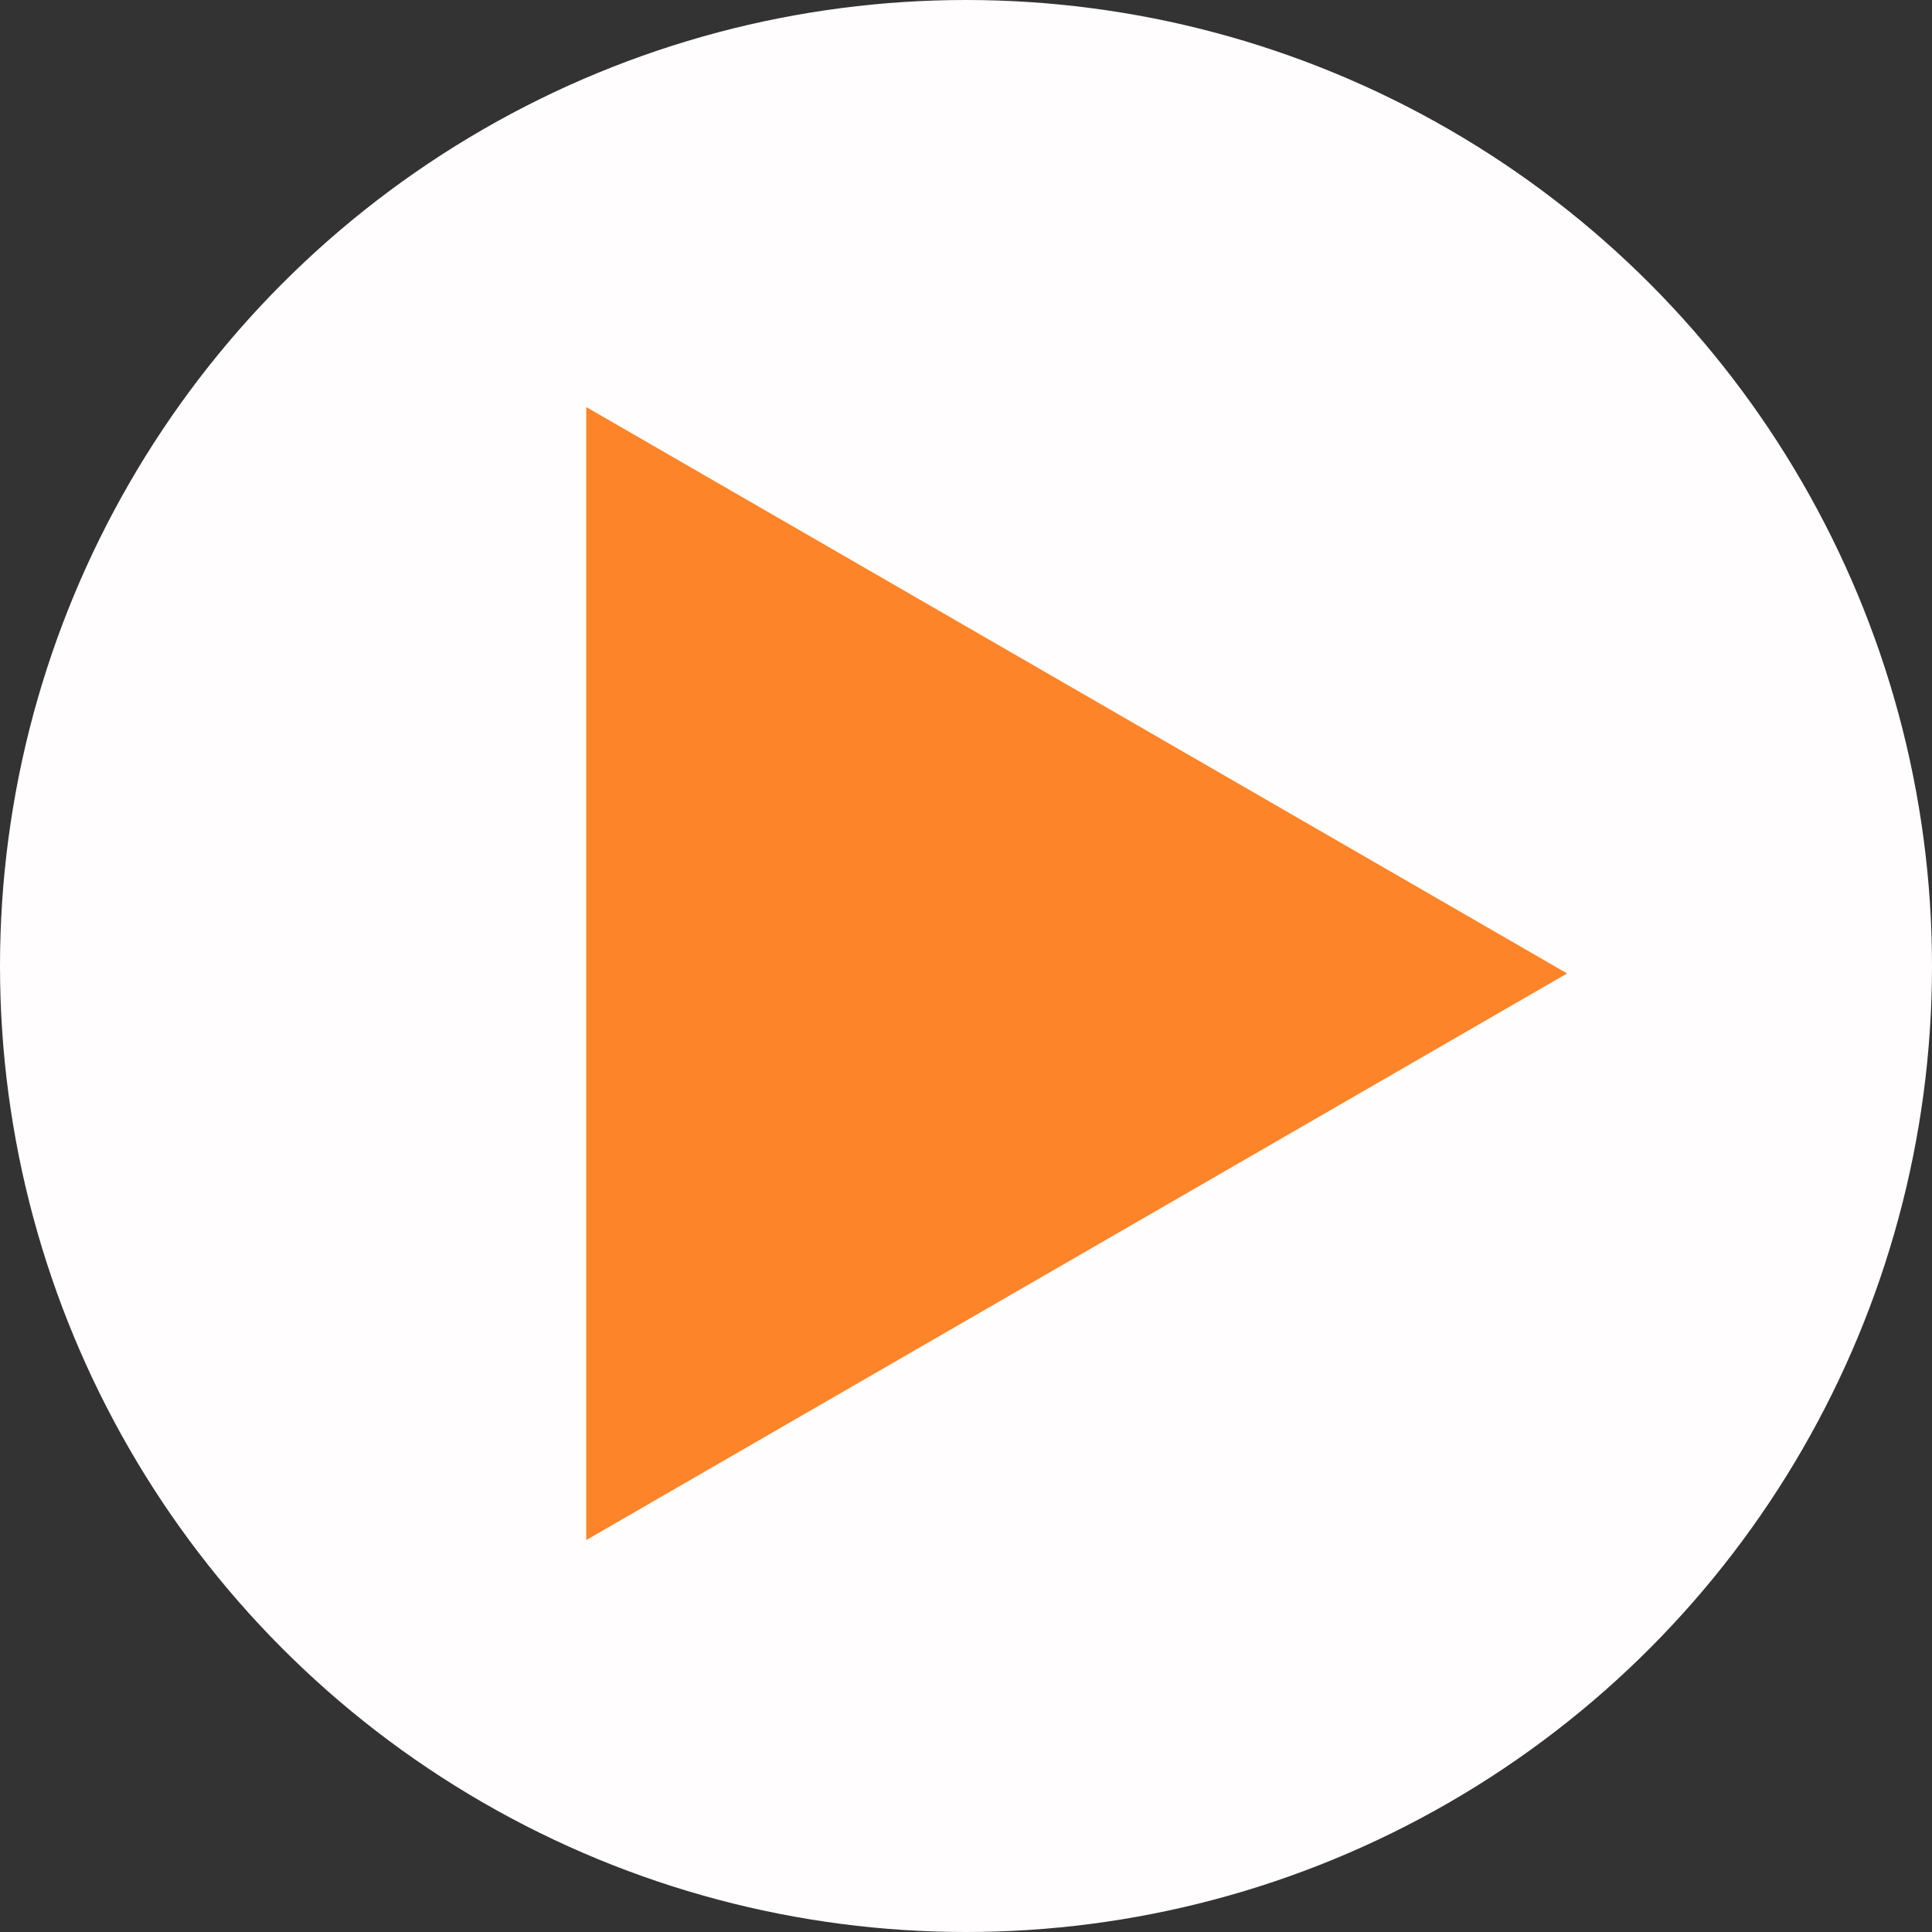
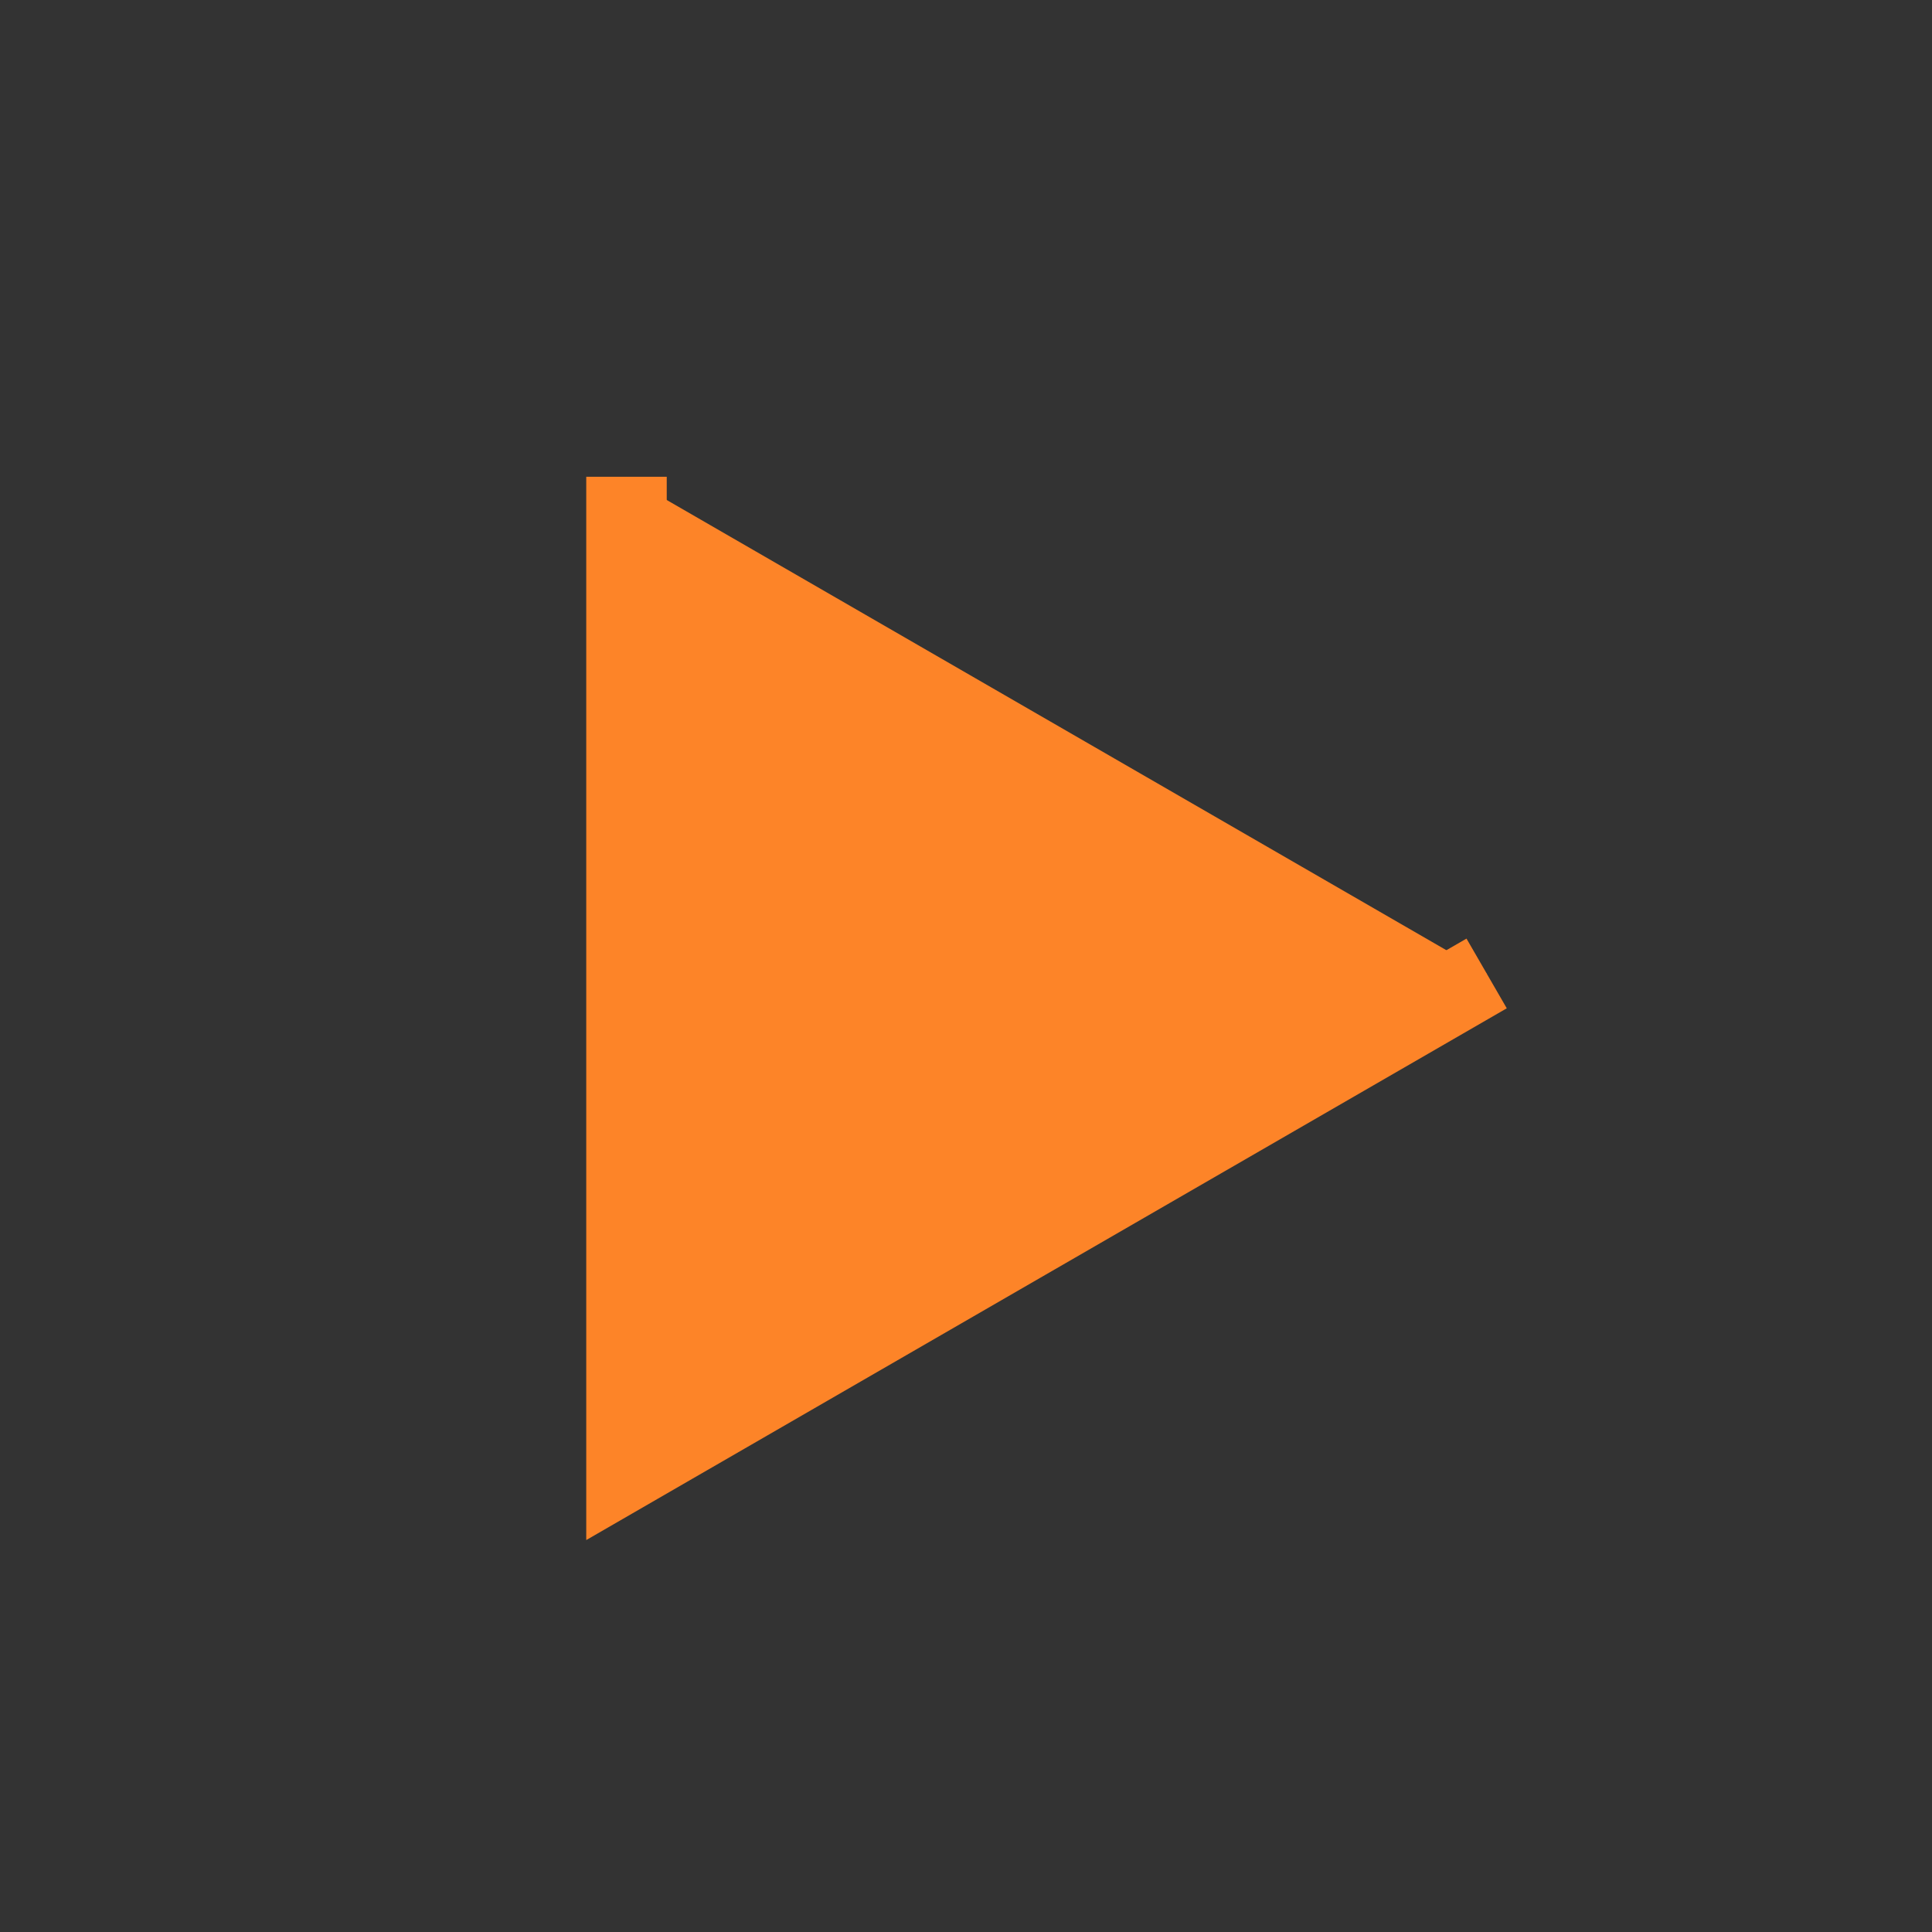
<svg xmlns="http://www.w3.org/2000/svg" id="グループ_1.svg" data-name="グループ 1.svg" width="96" height="96" viewBox="0 0 96 96">
  <rect x="0" y="0" width="96" height="96" fill="#333333" stroke="none" />
  <defs>
    <style>
      .cls-1 {
        fill: #fffdfd;
      }

      .cls-2 {
        fill: #fd8428;
        stroke: #fd8428;
        stroke-width: 4px;
        fill-rule: evenodd;
      }
    </style>
  </defs>
-   <circle id="ボタン〇" class="cls-1" cx="48" cy="48" r="48" />
-   <path id="ボタン_" data-name="ボタン▶" class="cls-2" d="M1254.87,2822.37l-42.74,24.69v-49.37Z" transform="translate(-1181 -2774)" />
+   <path id="ボタン_" data-name="ボタン▶" class="cls-2" d="M1254.87,2822.37l-42.74,24.69v-49.37" transform="translate(-1181 -2774)" />
</svg>